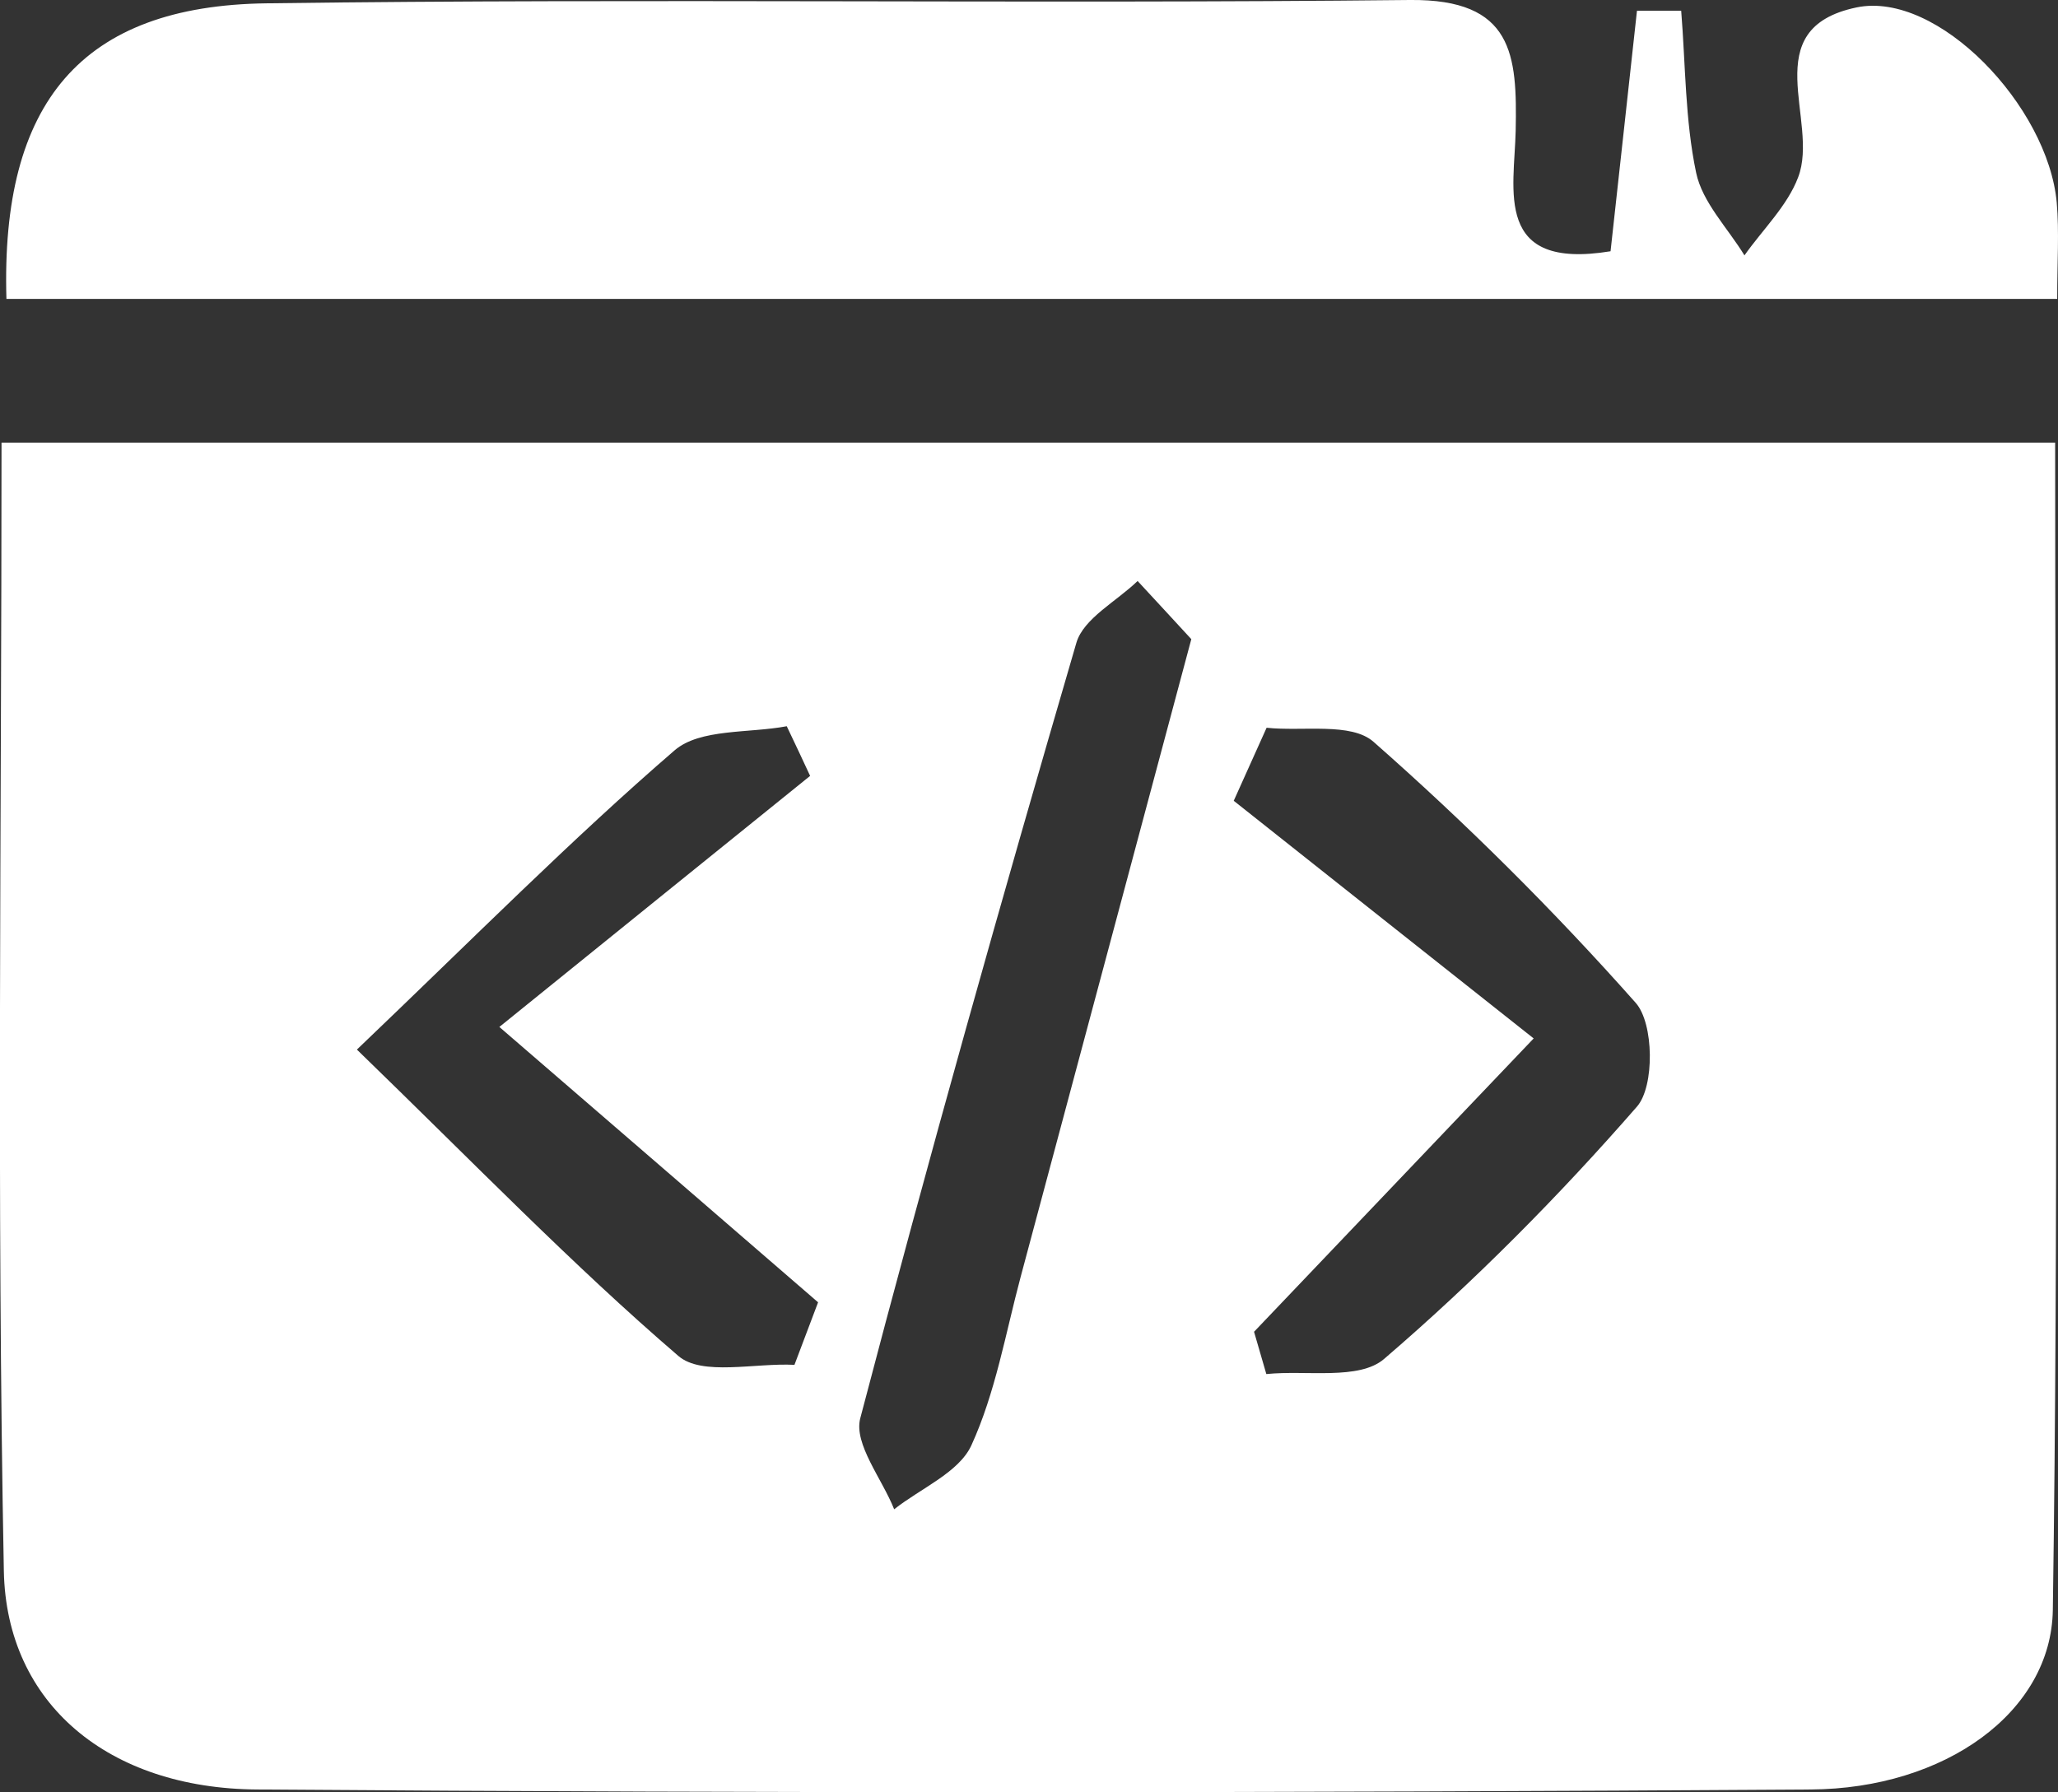
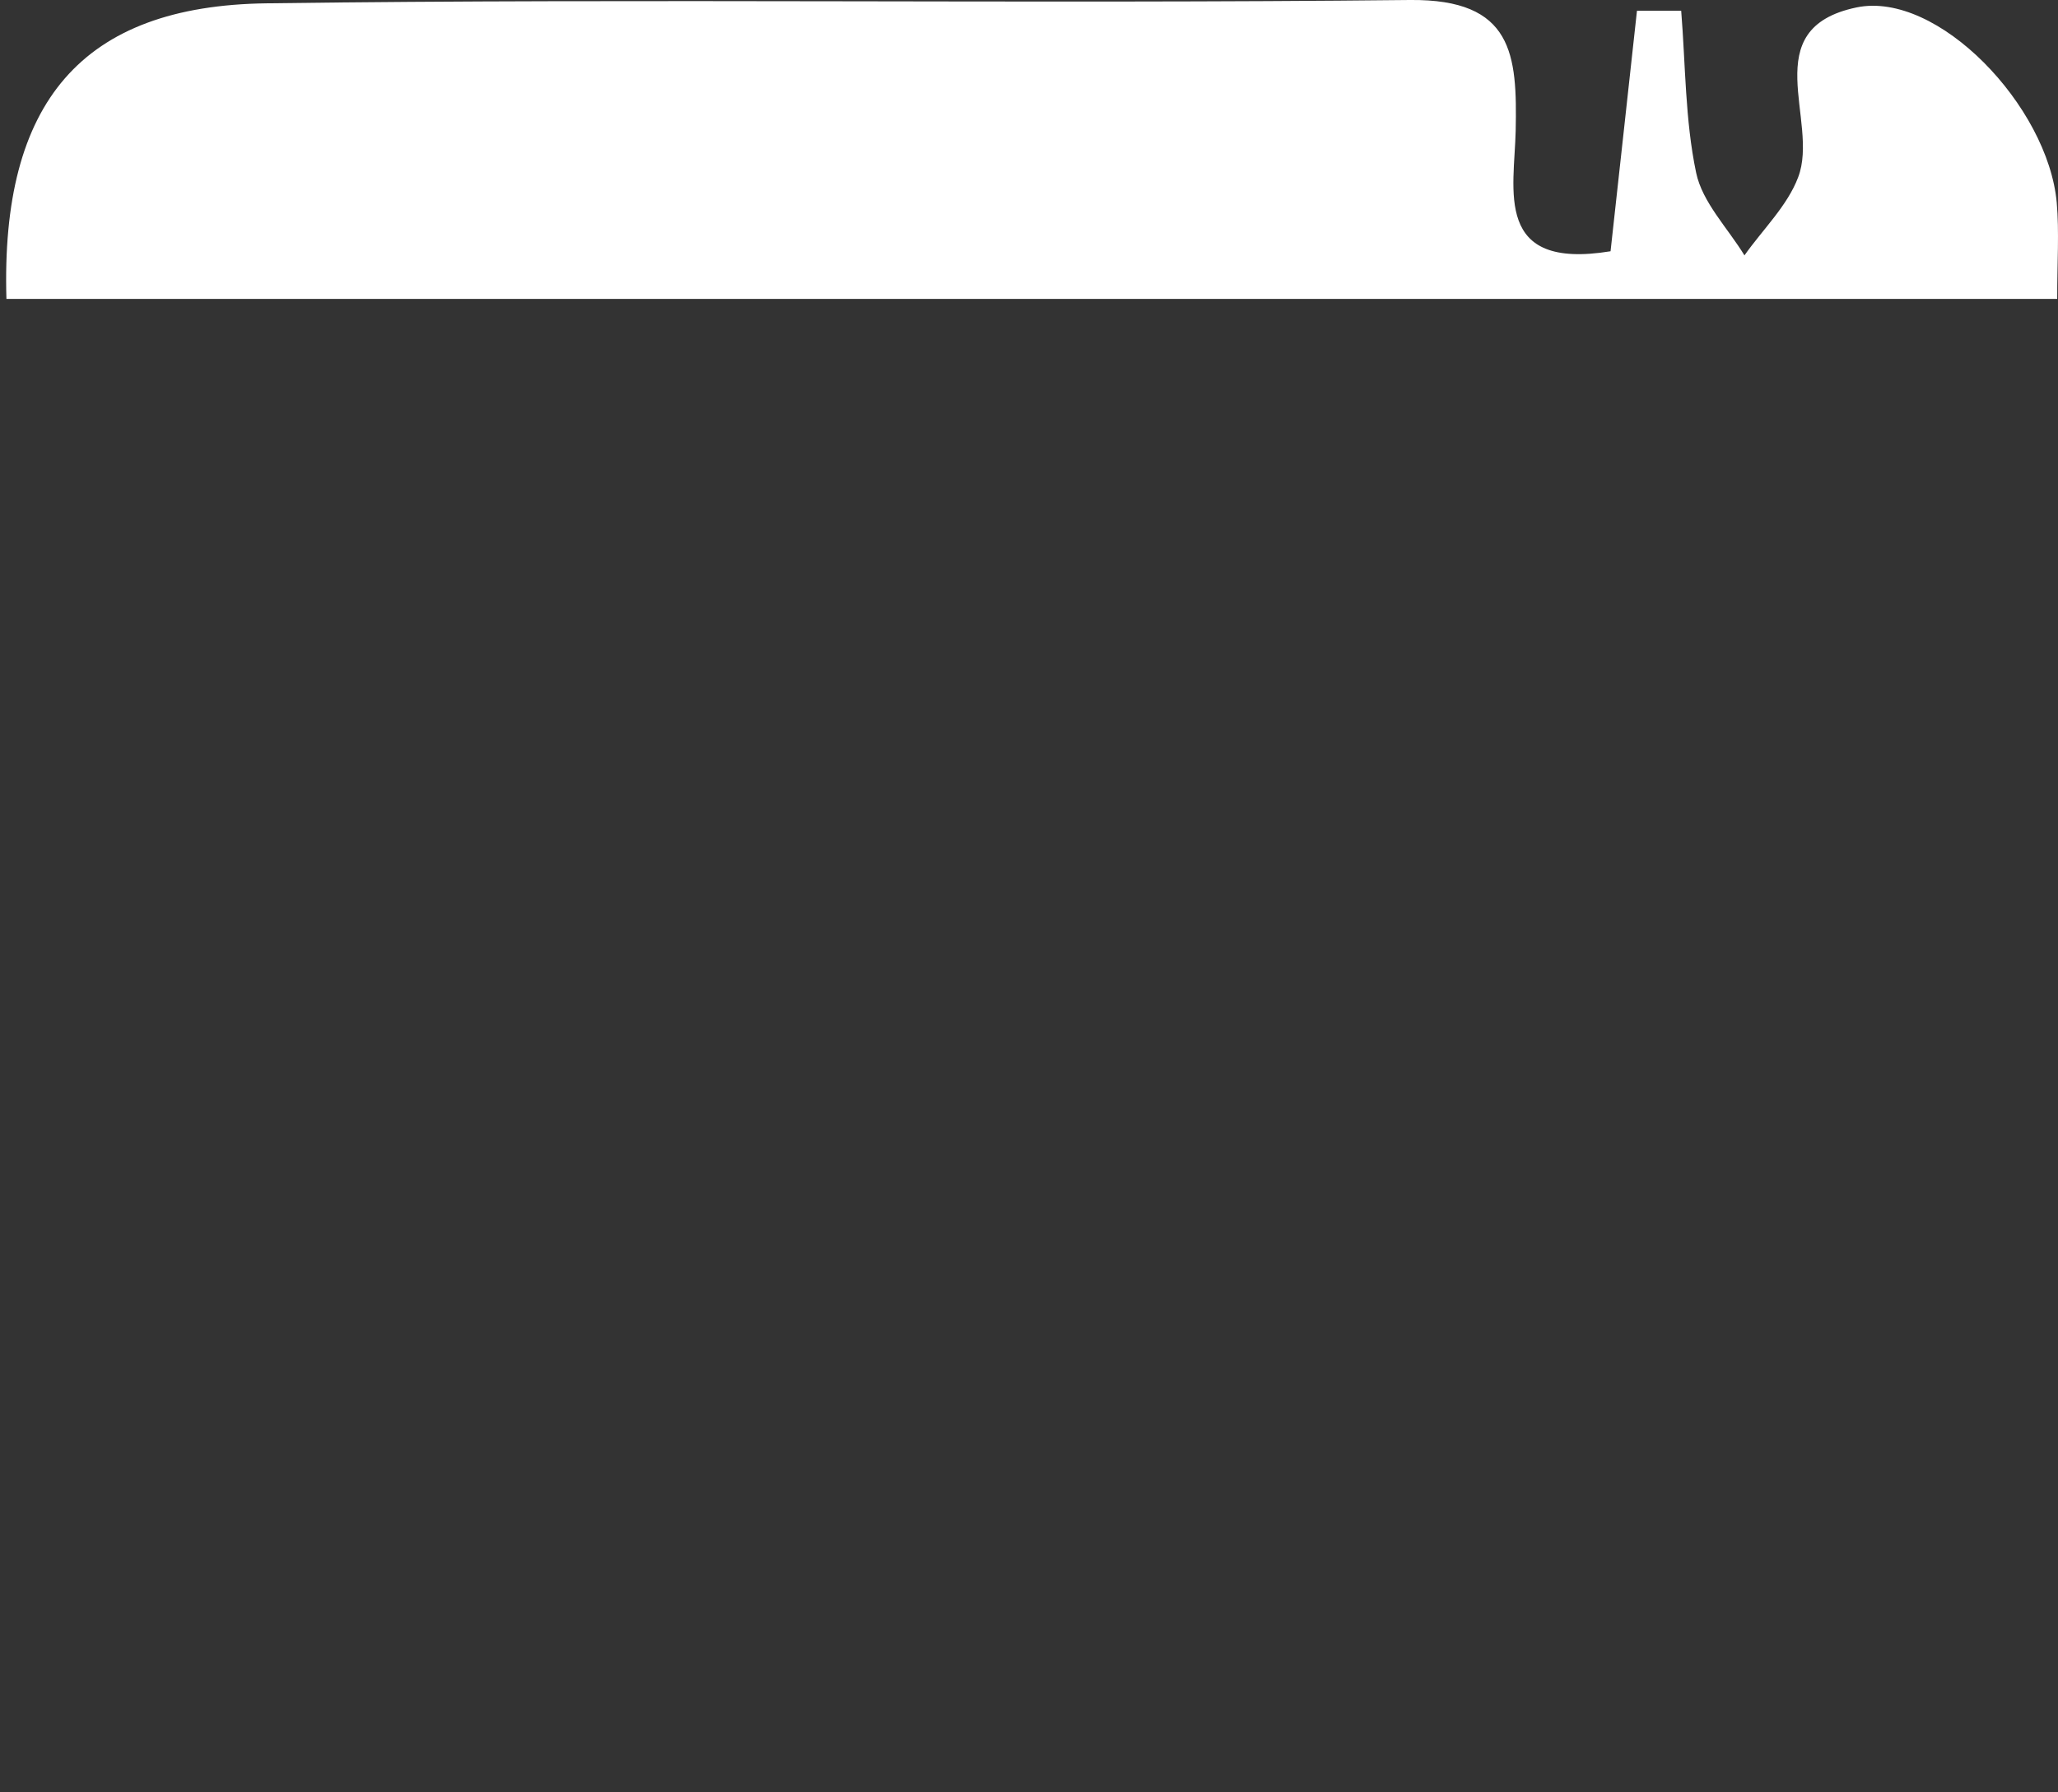
<svg xmlns="http://www.w3.org/2000/svg" width="31" height="27" viewBox="0 0 31 27" fill="none">
  <rect x="0" y="0" width="31" height="27" fill="#333333" stroke="none" />
  <g clip-path="url(#clip0_28_898)">
-     <path d="M0.023 6.668H30.957C30.957 12.599 31.008 18.426 30.922 24.253C30.899 25.792 29.296 26.946 27.272 26.957C19.47 27.008 11.673 27.015 3.872 26.957C1.638 26.942 0.097 25.669 0.058 23.666C-0.05 18.036 0.023 12.398 0.023 6.668ZM17.941 9.624C17.72 9.385 17.43 9.068 17.136 8.752C16.818 9.06 16.323 9.315 16.214 9.682C15.08 13.564 13.984 17.453 12.958 21.366C12.858 21.752 13.287 22.277 13.469 22.736C13.868 22.42 14.441 22.184 14.631 21.775C14.995 20.98 15.146 20.089 15.374 19.236C16.21 16.122 17.039 13.008 17.945 9.628L17.941 9.624ZM19.079 10.963C18.913 11.329 18.75 11.696 18.584 12.063C20.078 13.247 21.576 14.436 23.102 15.643C21.511 17.314 20.198 18.688 18.89 20.062C18.951 20.274 19.013 20.486 19.075 20.699C19.679 20.637 20.473 20.795 20.849 20.471C22.207 19.305 23.481 18.02 24.658 16.67C24.925 16.365 24.914 15.416 24.639 15.107C23.408 13.718 22.084 12.402 20.69 11.175C20.353 10.878 19.625 11.021 19.079 10.963ZM5.374 15.809C7.147 17.527 8.618 19.051 10.217 20.425C10.573 20.733 11.371 20.529 11.967 20.56L12.323 19.618C10.883 18.372 9.439 17.125 7.522 15.47C9.23 14.088 10.717 12.888 12.203 11.688C12.087 11.437 11.971 11.191 11.851 10.94C11.278 11.048 10.546 10.974 10.163 11.302C8.607 12.645 7.159 14.108 5.374 15.813V15.809Z" fill="white" />
    <path d="M0.097 4.507C0.008 1.543 1.227 0.085 4.019 0.05C9.756 -0.027 15.498 0.062 21.24 -3.51489e-05C22.796 -0.015 22.854 0.826 22.831 1.968C22.812 2.859 22.49 4.075 24.26 3.785C24.391 2.582 24.527 1.374 24.658 0.162H25.324C25.39 0.976 25.382 1.806 25.549 2.601C25.642 3.048 26.025 3.434 26.277 3.847C26.552 3.457 26.923 3.102 27.086 2.67C27.411 1.821 26.435 0.432 27.965 0.112C29.188 -0.143 30.849 1.598 30.981 3.052C31.019 3.492 30.988 3.94 30.988 4.503H0.097V4.507Z" fill="white" />
  </g>
  <defs>
    <clipPath id="clip0_28_898">
      <rect width="31" height="27" fill="white" />
    </clipPath>
  </defs>
</svg>